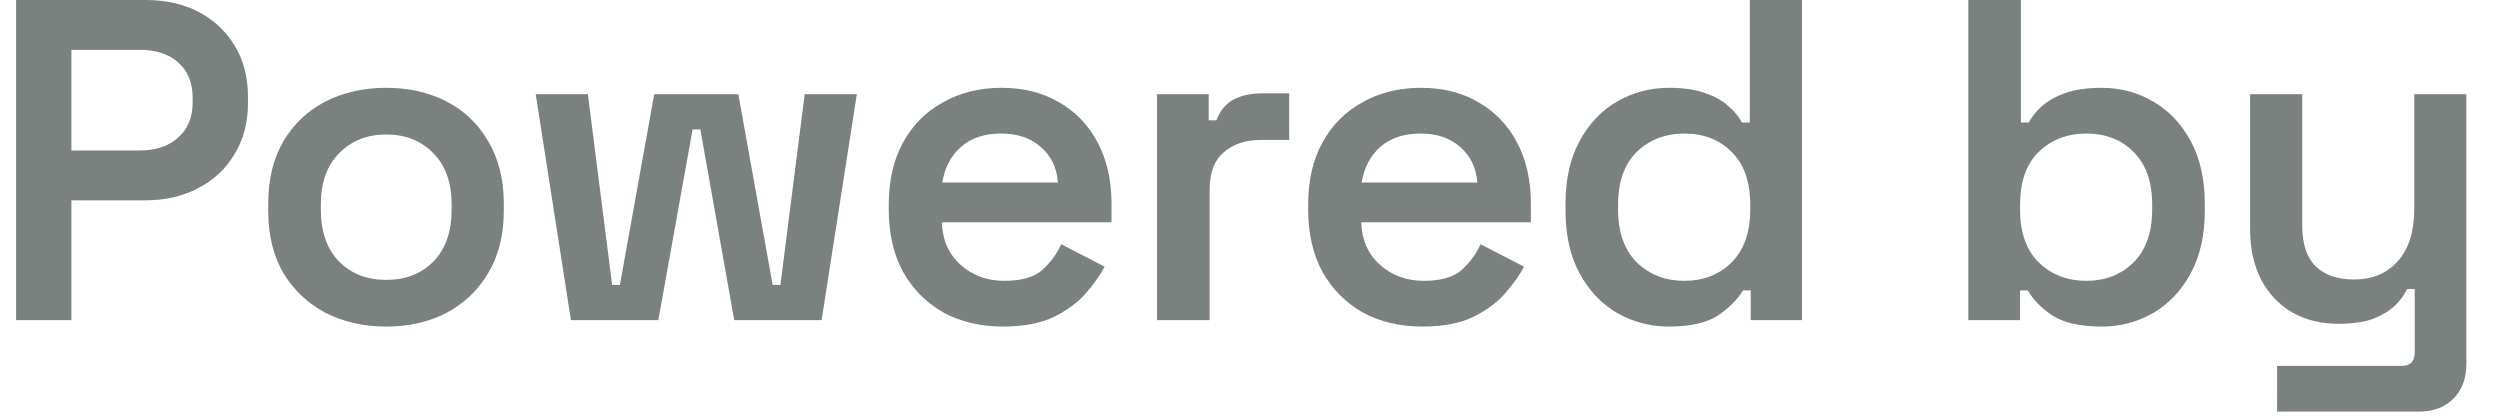
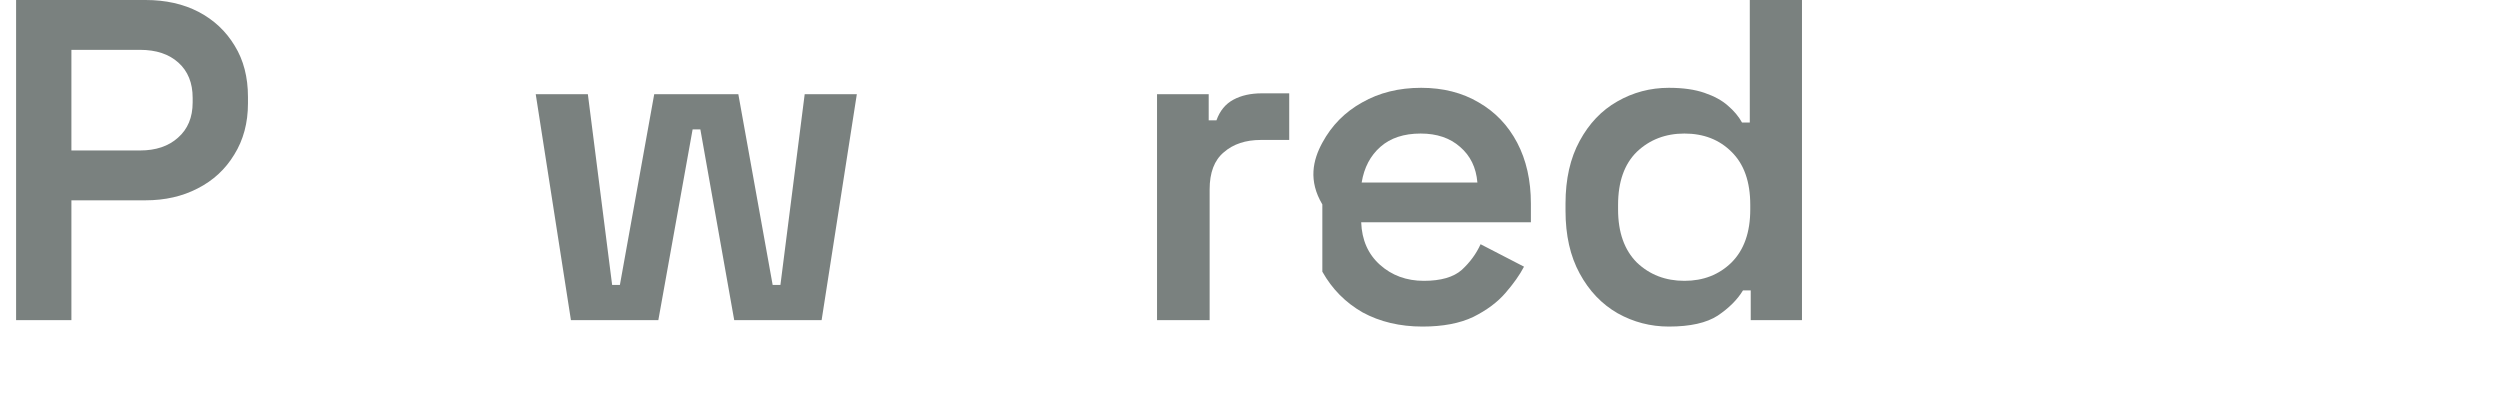
<svg xmlns="http://www.w3.org/2000/svg" width="48" height="8" viewBox="0 0 48 8" fill="none">
  <g id="Powered by">
-     <path id="Vector" d="M43.72 7.903V7.025H46.117C46.281 7.025 46.363 6.937 46.363 6.762V5.55H46.214C46.167 5.655 46.091 5.761 45.986 5.866C45.88 5.966 45.74 6.05 45.564 6.121C45.389 6.185 45.166 6.217 44.897 6.217C44.563 6.217 44.267 6.144 44.01 5.998C43.752 5.846 43.553 5.635 43.413 5.366C43.272 5.09 43.202 4.771 43.202 4.408V1.809H44.203V4.329C44.203 4.681 44.288 4.941 44.458 5.111C44.633 5.281 44.879 5.366 45.195 5.366C45.552 5.366 45.833 5.248 46.038 5.014C46.249 4.78 46.354 4.443 46.354 4.004V1.809H47.355V6.972C47.355 7.259 47.273 7.485 47.11 7.649C46.946 7.818 46.723 7.903 46.442 7.903H43.72Z" fill="#7A817F" />
-     <path id="Vector_2" d="M40.356 6.27C39.947 6.27 39.63 6.2 39.408 6.059C39.191 5.913 39.033 5.752 38.934 5.576H38.785V6.147H37.792V0H38.802V2.353H38.951C39.016 2.236 39.103 2.128 39.215 2.028C39.332 1.929 39.481 1.847 39.663 1.783C39.85 1.718 40.081 1.686 40.356 1.686C40.713 1.686 41.041 1.774 41.34 1.949C41.638 2.119 41.878 2.371 42.06 2.705C42.241 3.038 42.332 3.439 42.332 3.908V4.048C42.332 4.517 42.241 4.918 42.06 5.251C41.878 5.585 41.636 5.84 41.331 6.015C41.032 6.185 40.708 6.27 40.356 6.27ZM40.058 5.392C40.421 5.392 40.722 5.275 40.962 5.04C41.202 4.8 41.322 4.461 41.322 4.022V3.934C41.322 3.489 41.202 3.15 40.962 2.915C40.728 2.681 40.427 2.564 40.058 2.564C39.695 2.564 39.39 2.681 39.145 2.915C38.904 3.15 38.785 3.489 38.785 3.934V4.022C38.785 4.461 38.904 4.8 39.145 5.04C39.39 5.275 39.695 5.392 40.058 5.392Z" fill="#7A817F" />
    <path id="Vector_3" d="M32.042 6.27C31.691 6.27 31.363 6.185 31.059 6.015C30.754 5.84 30.511 5.585 30.33 5.251C30.148 4.918 30.058 4.517 30.058 4.048V3.908C30.058 3.439 30.148 3.038 30.33 2.705C30.511 2.371 30.751 2.119 31.05 1.949C31.354 1.774 31.685 1.686 32.042 1.686C32.312 1.686 32.54 1.718 32.727 1.783C32.914 1.847 33.064 1.929 33.175 2.028C33.292 2.128 33.383 2.236 33.447 2.353H33.596V0H34.598V6.147H33.614V5.576H33.465C33.359 5.752 33.198 5.913 32.982 6.059C32.765 6.2 32.452 6.27 32.042 6.27ZM32.341 5.392C32.704 5.392 33.005 5.275 33.245 5.04C33.485 4.8 33.605 4.461 33.605 4.022V3.934C33.605 3.489 33.485 3.15 33.245 2.915C33.011 2.681 32.71 2.564 32.341 2.564C31.978 2.564 31.673 2.681 31.427 2.915C31.188 3.15 31.067 3.489 31.067 3.934V4.022C31.067 4.461 31.188 4.8 31.427 5.04C31.673 5.275 31.978 5.392 32.341 5.392Z" fill="#7A817F" />
-     <path id="Vector_4" d="M27.312 6.27C26.879 6.27 26.495 6.179 26.162 5.998C25.834 5.81 25.576 5.55 25.389 5.216C25.207 4.877 25.117 4.481 25.117 4.031V3.925C25.117 3.469 25.207 3.073 25.389 2.74C25.57 2.406 25.825 2.149 26.153 1.967C26.481 1.78 26.858 1.686 27.286 1.686C27.707 1.686 28.076 1.78 28.392 1.967C28.708 2.149 28.954 2.406 29.13 2.74C29.305 3.073 29.393 3.463 29.393 3.908V4.268H26.135C26.147 4.607 26.267 4.88 26.495 5.084C26.724 5.289 27.005 5.392 27.338 5.392C27.666 5.392 27.909 5.321 28.067 5.181C28.225 5.035 28.345 4.871 28.427 4.689L29.261 5.12C29.179 5.278 29.059 5.447 28.901 5.629C28.749 5.804 28.544 5.957 28.287 6.085C28.029 6.208 27.704 6.27 27.312 6.27ZM26.144 3.504H28.366C28.342 3.217 28.231 2.989 28.032 2.819C27.839 2.649 27.587 2.564 27.277 2.564C26.955 2.564 26.697 2.649 26.504 2.819C26.311 2.989 26.191 3.217 26.144 3.504Z" fill="#7A817F" />
+     <path id="Vector_4" d="M27.312 6.27C26.879 6.27 26.495 6.179 26.162 5.998C25.834 5.81 25.576 5.55 25.389 5.216V3.925C25.117 3.469 25.207 3.073 25.389 2.74C25.57 2.406 25.825 2.149 26.153 1.967C26.481 1.78 26.858 1.686 27.286 1.686C27.707 1.686 28.076 1.78 28.392 1.967C28.708 2.149 28.954 2.406 29.13 2.74C29.305 3.073 29.393 3.463 29.393 3.908V4.268H26.135C26.147 4.607 26.267 4.88 26.495 5.084C26.724 5.289 27.005 5.392 27.338 5.392C27.666 5.392 27.909 5.321 28.067 5.181C28.225 5.035 28.345 4.871 28.427 4.689L29.261 5.12C29.179 5.278 29.059 5.447 28.901 5.629C28.749 5.804 28.544 5.957 28.287 6.085C28.029 6.208 27.704 6.27 27.312 6.27ZM26.144 3.504H28.366C28.342 3.217 28.231 2.989 28.032 2.819C27.839 2.649 27.587 2.564 27.277 2.564C26.955 2.564 26.697 2.649 26.504 2.819C26.311 2.989 26.191 3.217 26.144 3.504Z" fill="#7A817F" />
    <path id="Vector_5" d="M22.215 6.147V1.809H23.207V2.31H23.356C23.421 2.128 23.529 1.996 23.681 1.914C23.833 1.832 24.015 1.792 24.226 1.792H24.753V2.687H24.208C23.915 2.687 23.678 2.766 23.497 2.924C23.315 3.076 23.225 3.314 23.225 3.636V6.147H22.215Z" fill="#7A817F" />
-     <path id="Vector_6" d="M19.259 6.27C18.826 6.27 18.443 6.179 18.109 5.998C17.781 5.81 17.524 5.55 17.336 5.216C17.155 4.877 17.064 4.481 17.064 4.031V3.925C17.064 3.469 17.155 3.073 17.336 2.74C17.518 2.406 17.773 2.149 18.1 1.967C18.428 1.78 18.806 1.686 19.233 1.686C19.655 1.686 20.023 1.78 20.34 1.967C20.656 2.149 20.902 2.406 21.077 2.74C21.253 3.073 21.341 3.463 21.341 3.908V4.268H18.083C18.095 4.607 18.215 4.88 18.443 5.084C18.671 5.289 18.952 5.392 19.286 5.392C19.614 5.392 19.857 5.321 20.015 5.181C20.173 5.035 20.293 4.871 20.375 4.689L21.209 5.12C21.127 5.278 21.007 5.447 20.849 5.629C20.697 5.804 20.492 5.957 20.234 6.085C19.977 6.208 19.652 6.27 19.259 6.27ZM18.092 3.504H20.313C20.29 3.217 20.179 2.989 19.98 2.819C19.786 2.649 19.535 2.564 19.224 2.564C18.902 2.564 18.645 2.649 18.452 2.819C18.259 2.989 18.139 3.217 18.092 3.504Z" fill="#7A817F" />
    <path id="Vector_7" d="M10.962 6.147L10.286 1.809H11.287L11.753 5.471H11.902L12.561 1.809H14.176L14.835 5.471H14.984L15.45 1.809H16.451L15.775 6.147H14.097L13.447 2.485H13.298L12.64 6.147H10.962Z" fill="#7A817F" />
-     <path id="Vector_8" d="M7.416 6.27C6.983 6.27 6.593 6.182 6.248 6.006C5.909 5.825 5.639 5.57 5.44 5.242C5.247 4.909 5.15 4.511 5.15 4.048V3.908C5.15 3.445 5.247 3.047 5.44 2.713C5.639 2.38 5.909 2.125 6.248 1.949C6.593 1.774 6.983 1.686 7.416 1.686C7.849 1.686 8.236 1.774 8.575 1.949C8.915 2.125 9.181 2.38 9.374 2.713C9.573 3.047 9.673 3.445 9.673 3.908V4.048C9.673 4.511 9.573 4.909 9.374 5.242C9.181 5.57 8.915 5.825 8.575 6.006C8.236 6.182 7.849 6.27 7.416 6.27ZM7.416 5.374C7.785 5.374 8.086 5.257 8.32 5.023C8.555 4.783 8.672 4.449 8.672 4.022V3.934C8.672 3.507 8.555 3.176 8.32 2.942C8.086 2.702 7.785 2.582 7.416 2.582C7.047 2.582 6.746 2.702 6.512 2.942C6.277 3.176 6.16 3.507 6.16 3.934V4.022C6.16 4.449 6.277 4.783 6.512 5.023C6.746 5.257 7.047 5.374 7.416 5.374Z" fill="#7A817F" />
    <path id="Vector_9" d="M0.309 6.147V0H2.794C3.18 0 3.52 0.076 3.813 0.228C4.105 0.381 4.337 0.597 4.506 0.878C4.676 1.153 4.761 1.481 4.761 1.862V1.985C4.761 2.359 4.673 2.687 4.498 2.968C4.328 3.249 4.094 3.466 3.795 3.618C3.502 3.77 3.169 3.846 2.794 3.846H1.371V6.147H0.309ZM1.371 2.889H2.689C2.993 2.889 3.236 2.807 3.418 2.643C3.605 2.479 3.699 2.254 3.699 1.967V1.879C3.699 1.592 3.608 1.367 3.426 1.203C3.245 1.039 2.999 0.957 2.689 0.957H1.371V2.889Z" fill="#7A817F" />
  </g>
</svg>